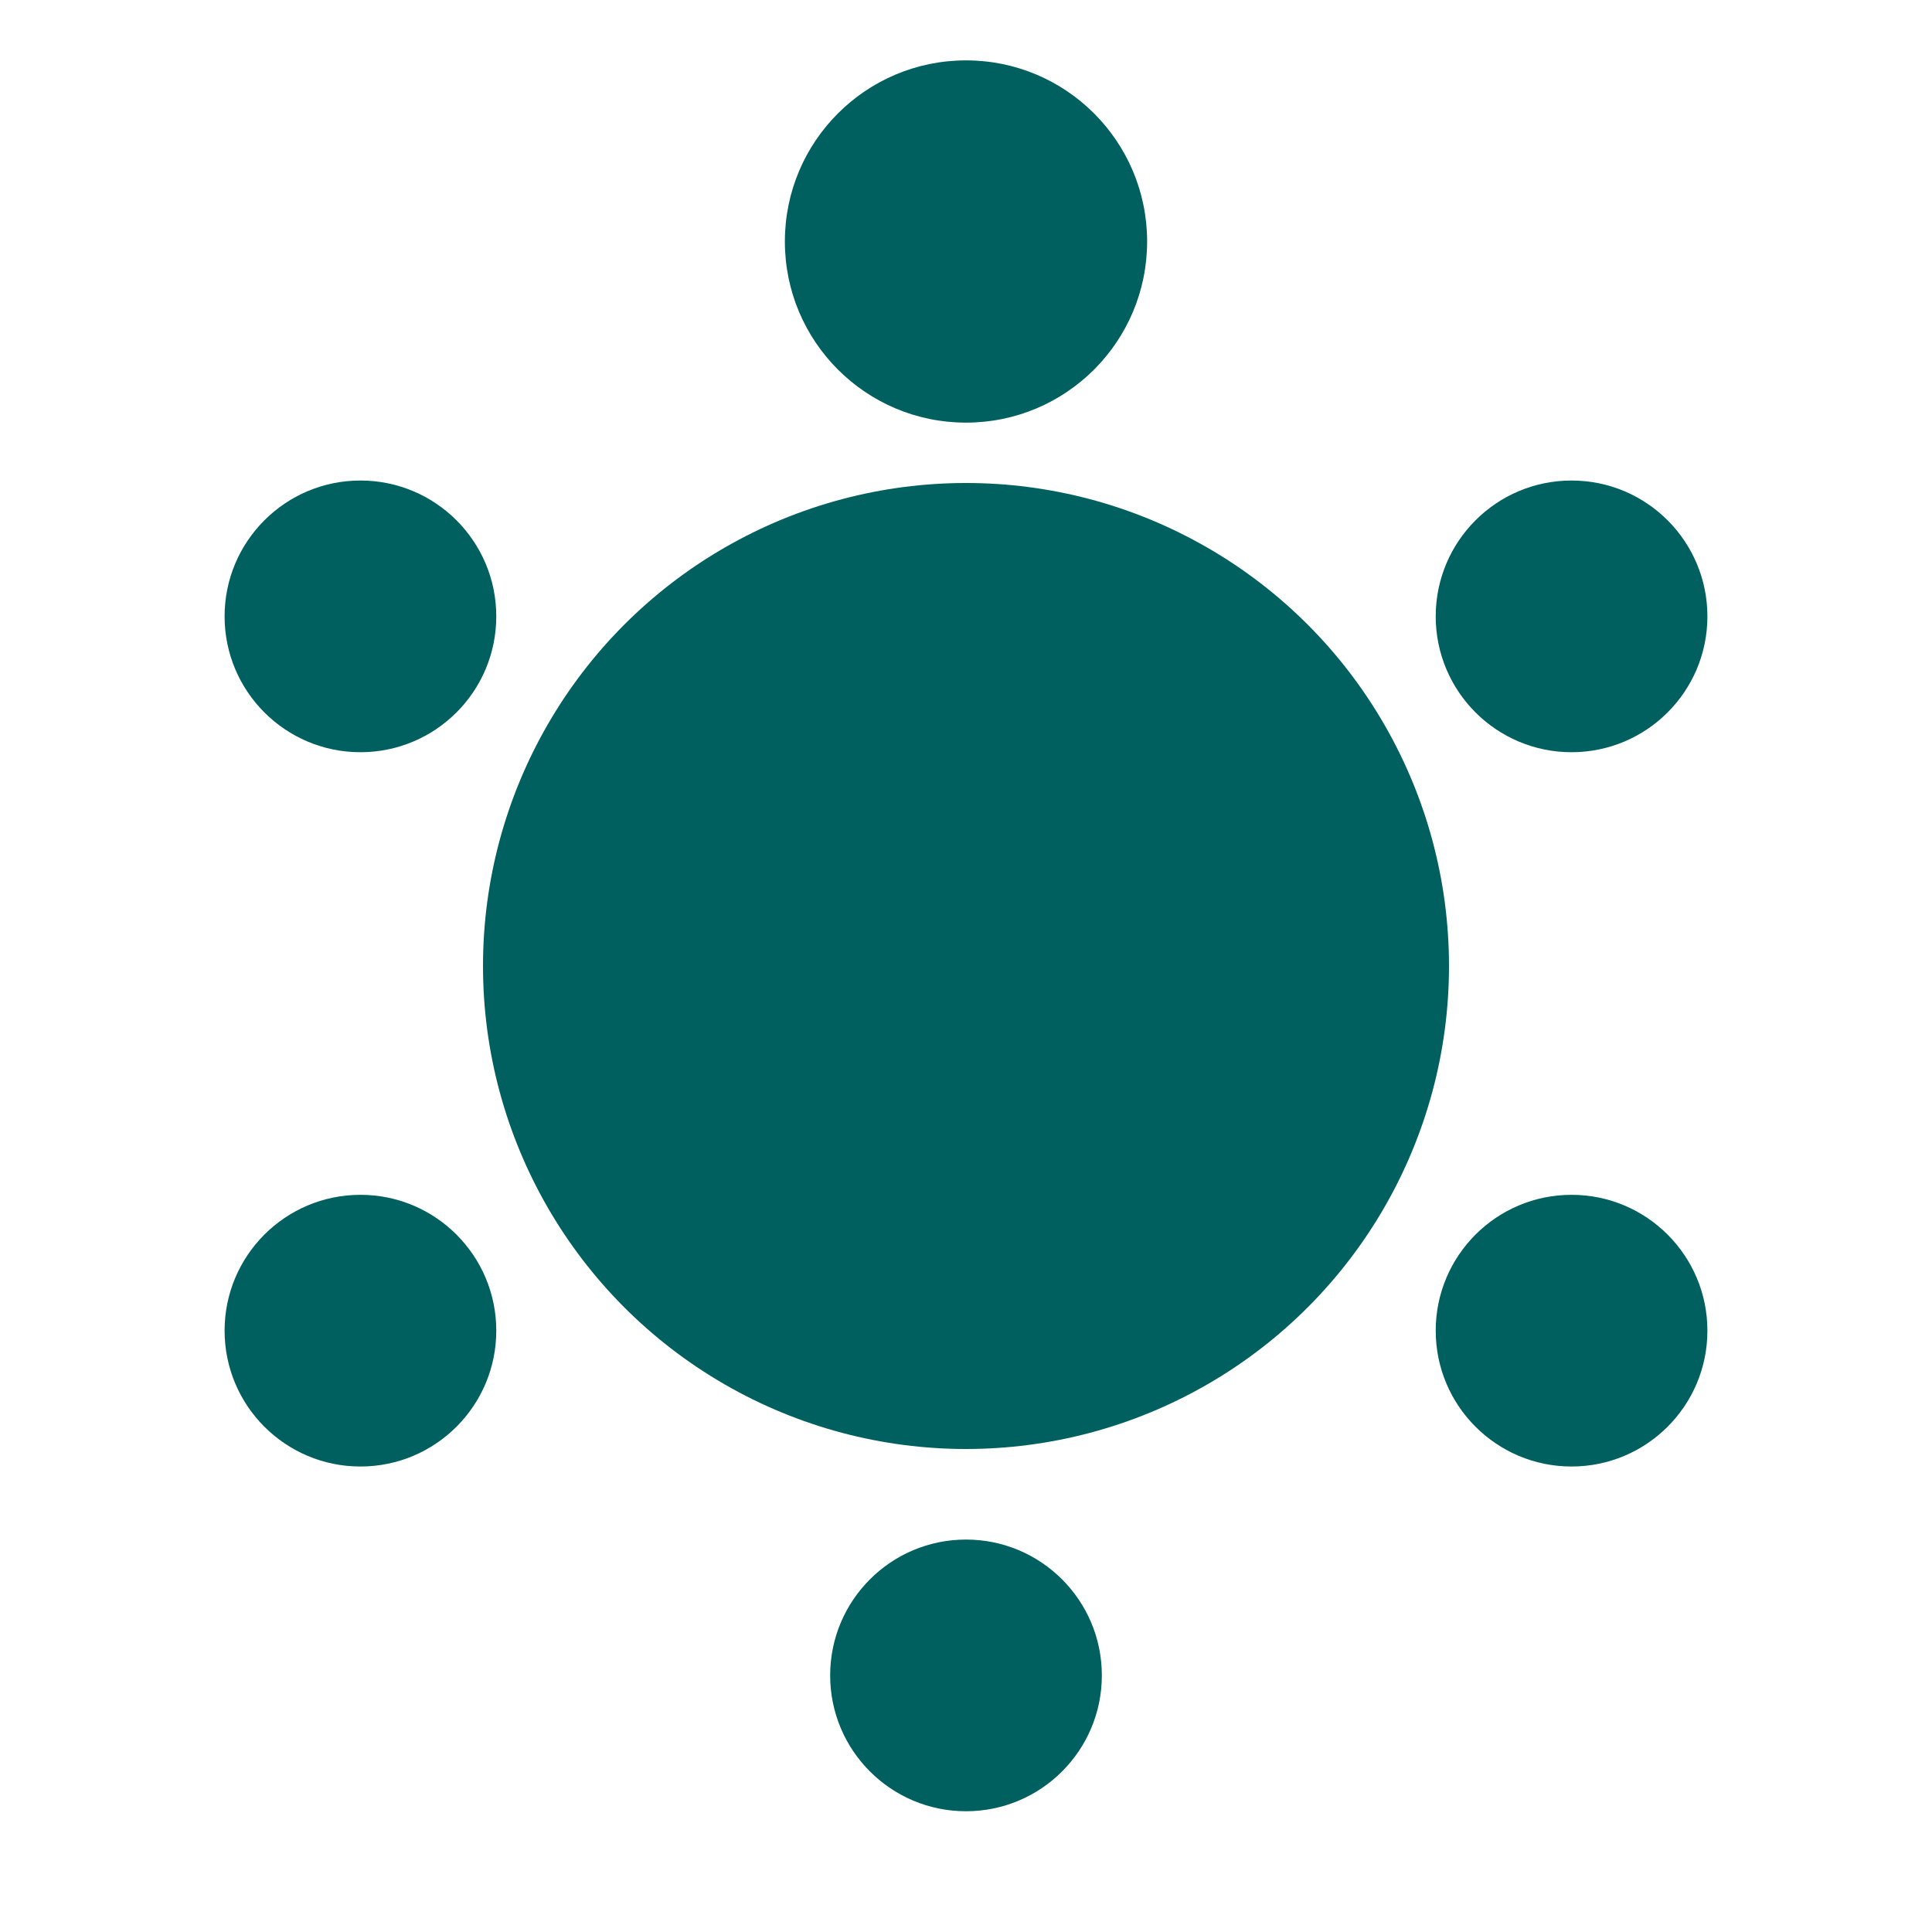
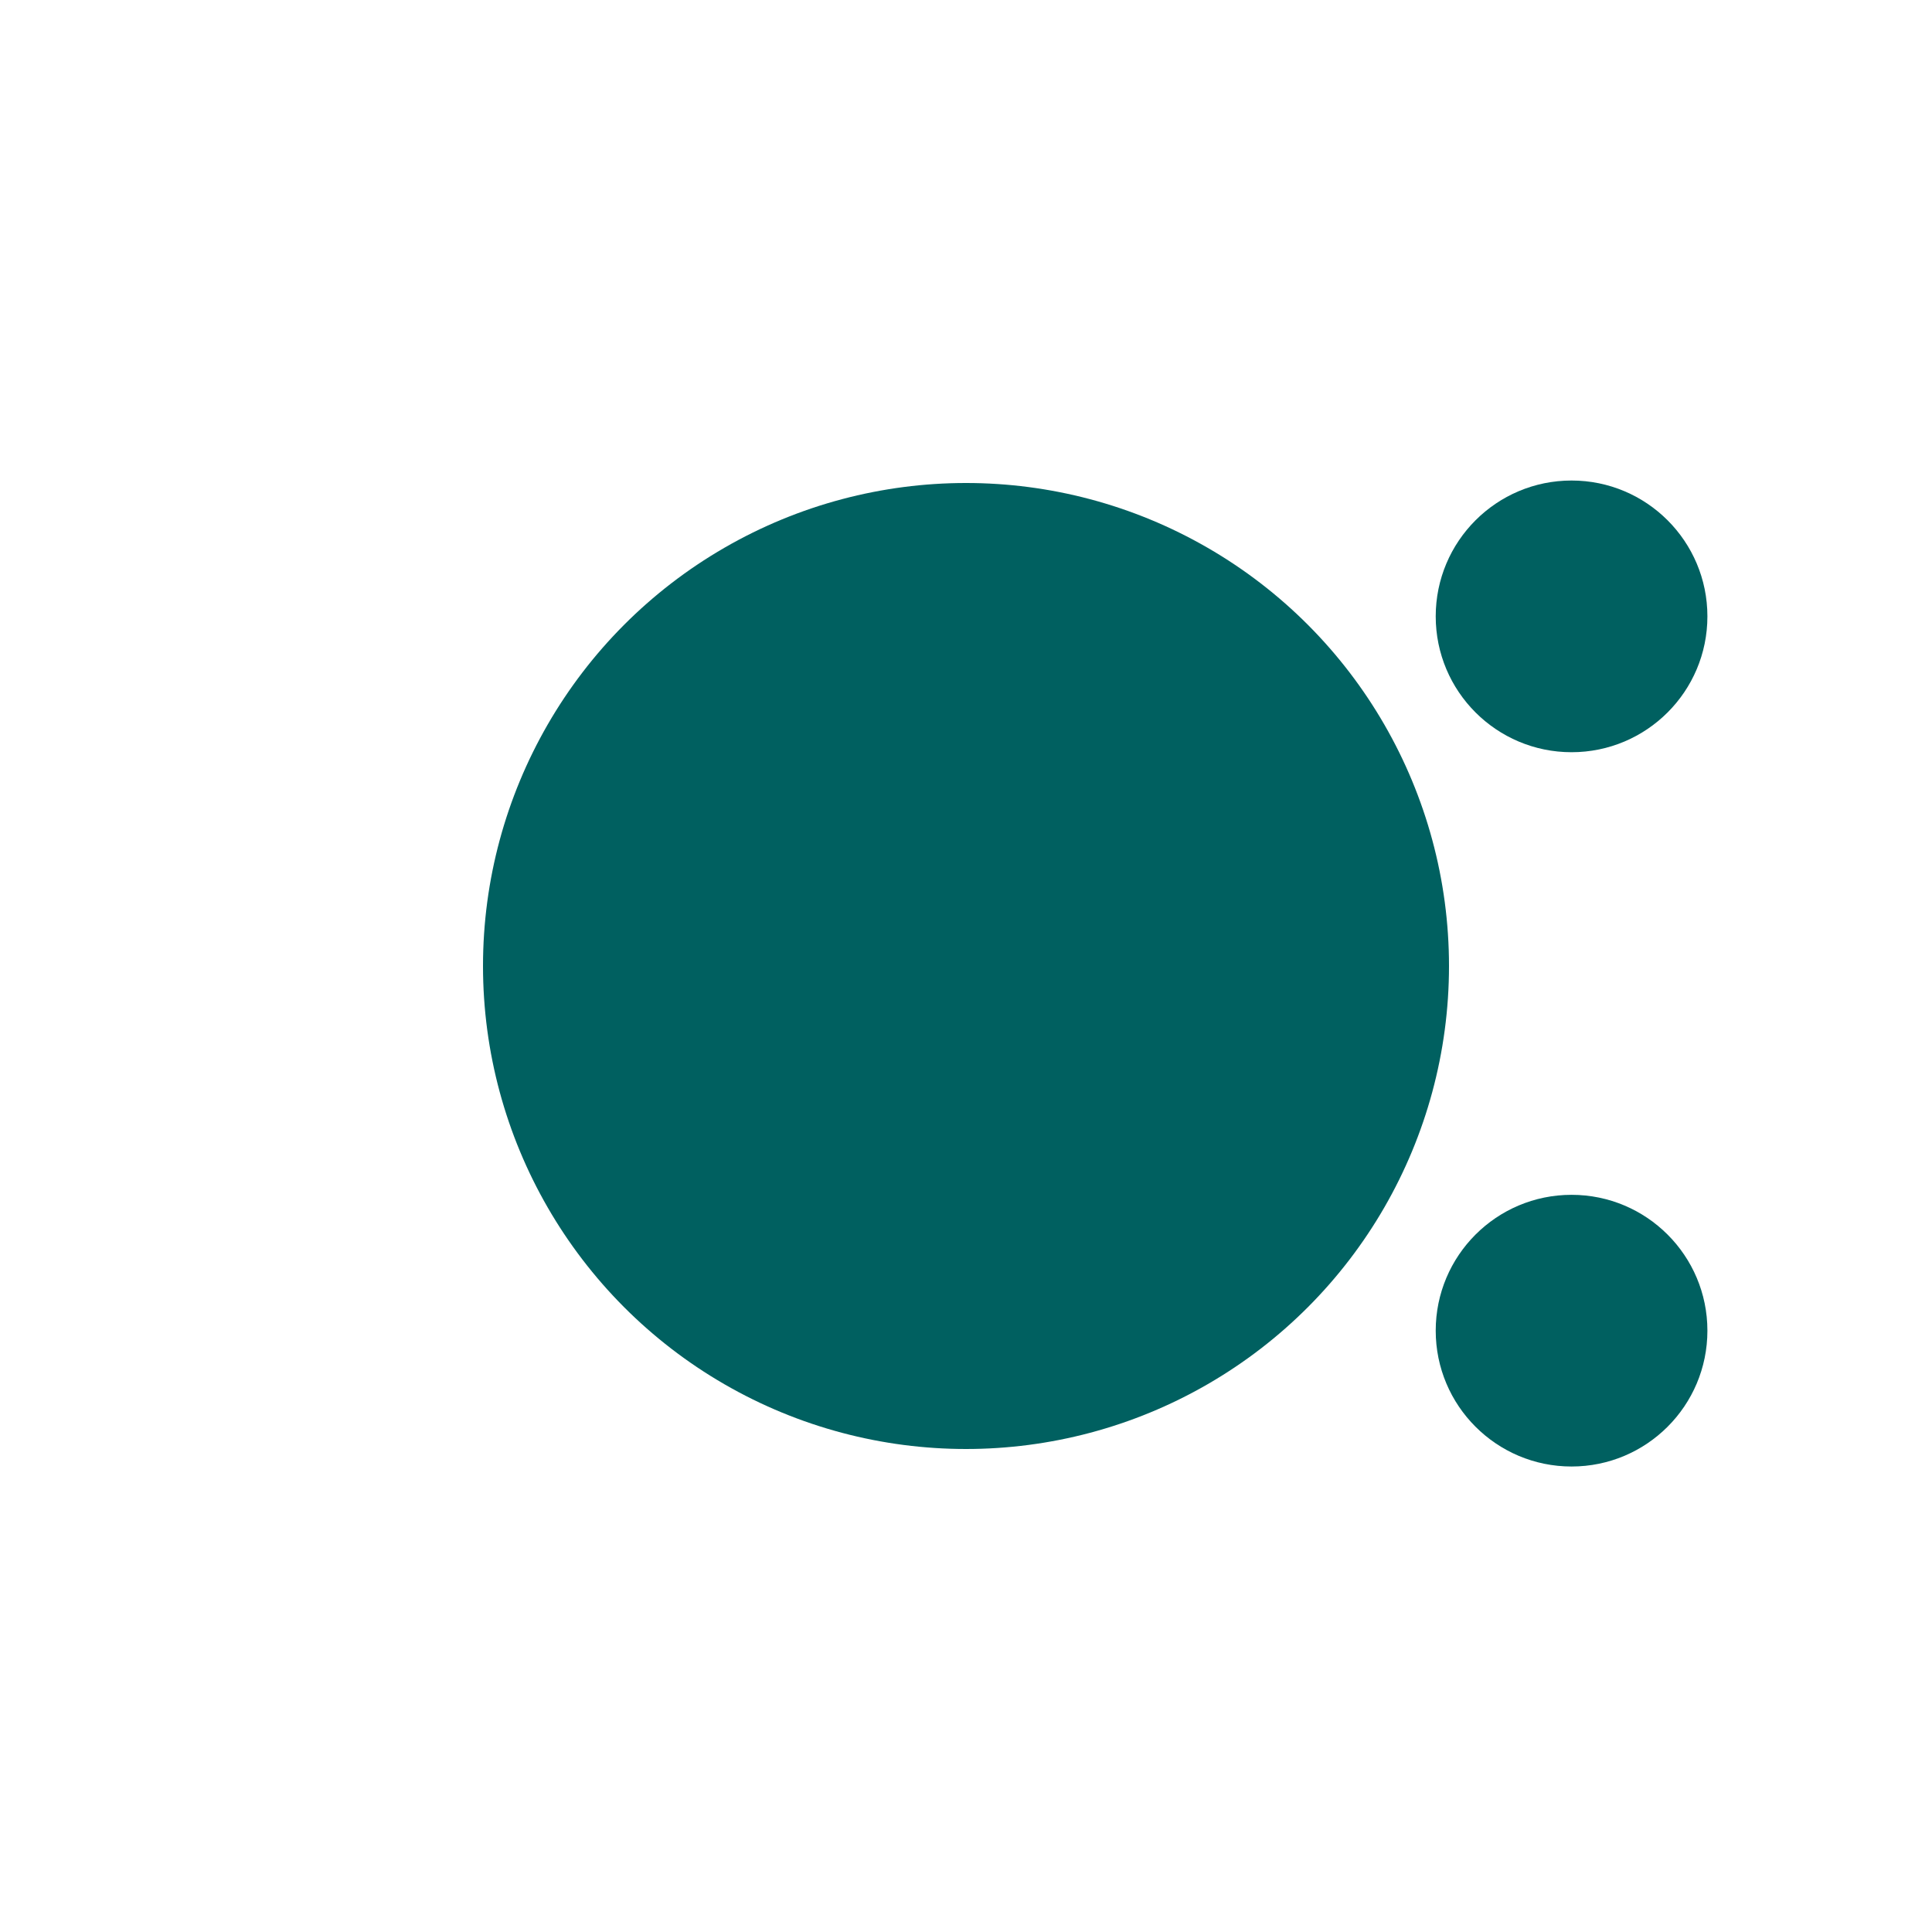
<svg xmlns="http://www.w3.org/2000/svg" width="32px" height="32px" version="1.1">
  <circle cx="16px" cy="16px" r="8px" fill="#006060" stroke="none" />
-   <circle cx="16px" cy="4px" r="3px" fill="#006060" stroke="none" />
-   <circle cx="16px" cy="27.75px" r="2.25px" fill="#006060" stroke="none" />
-   <circle cx="5.97px" cy="10.209px" r="2.25px" fill="#006060" stroke="none" />
-   <circle cx="5.97px" cy="22.04px" r="2.25px" fill="#006060" stroke="none" />
  <circle cx="26.03px" cy="10.209px" r="2.25px" fill="#006060" stroke="none" />
  <circle cx="26.03px" cy="22.04px" r="2.25px" fill="#006060" stroke="none" />
</svg>